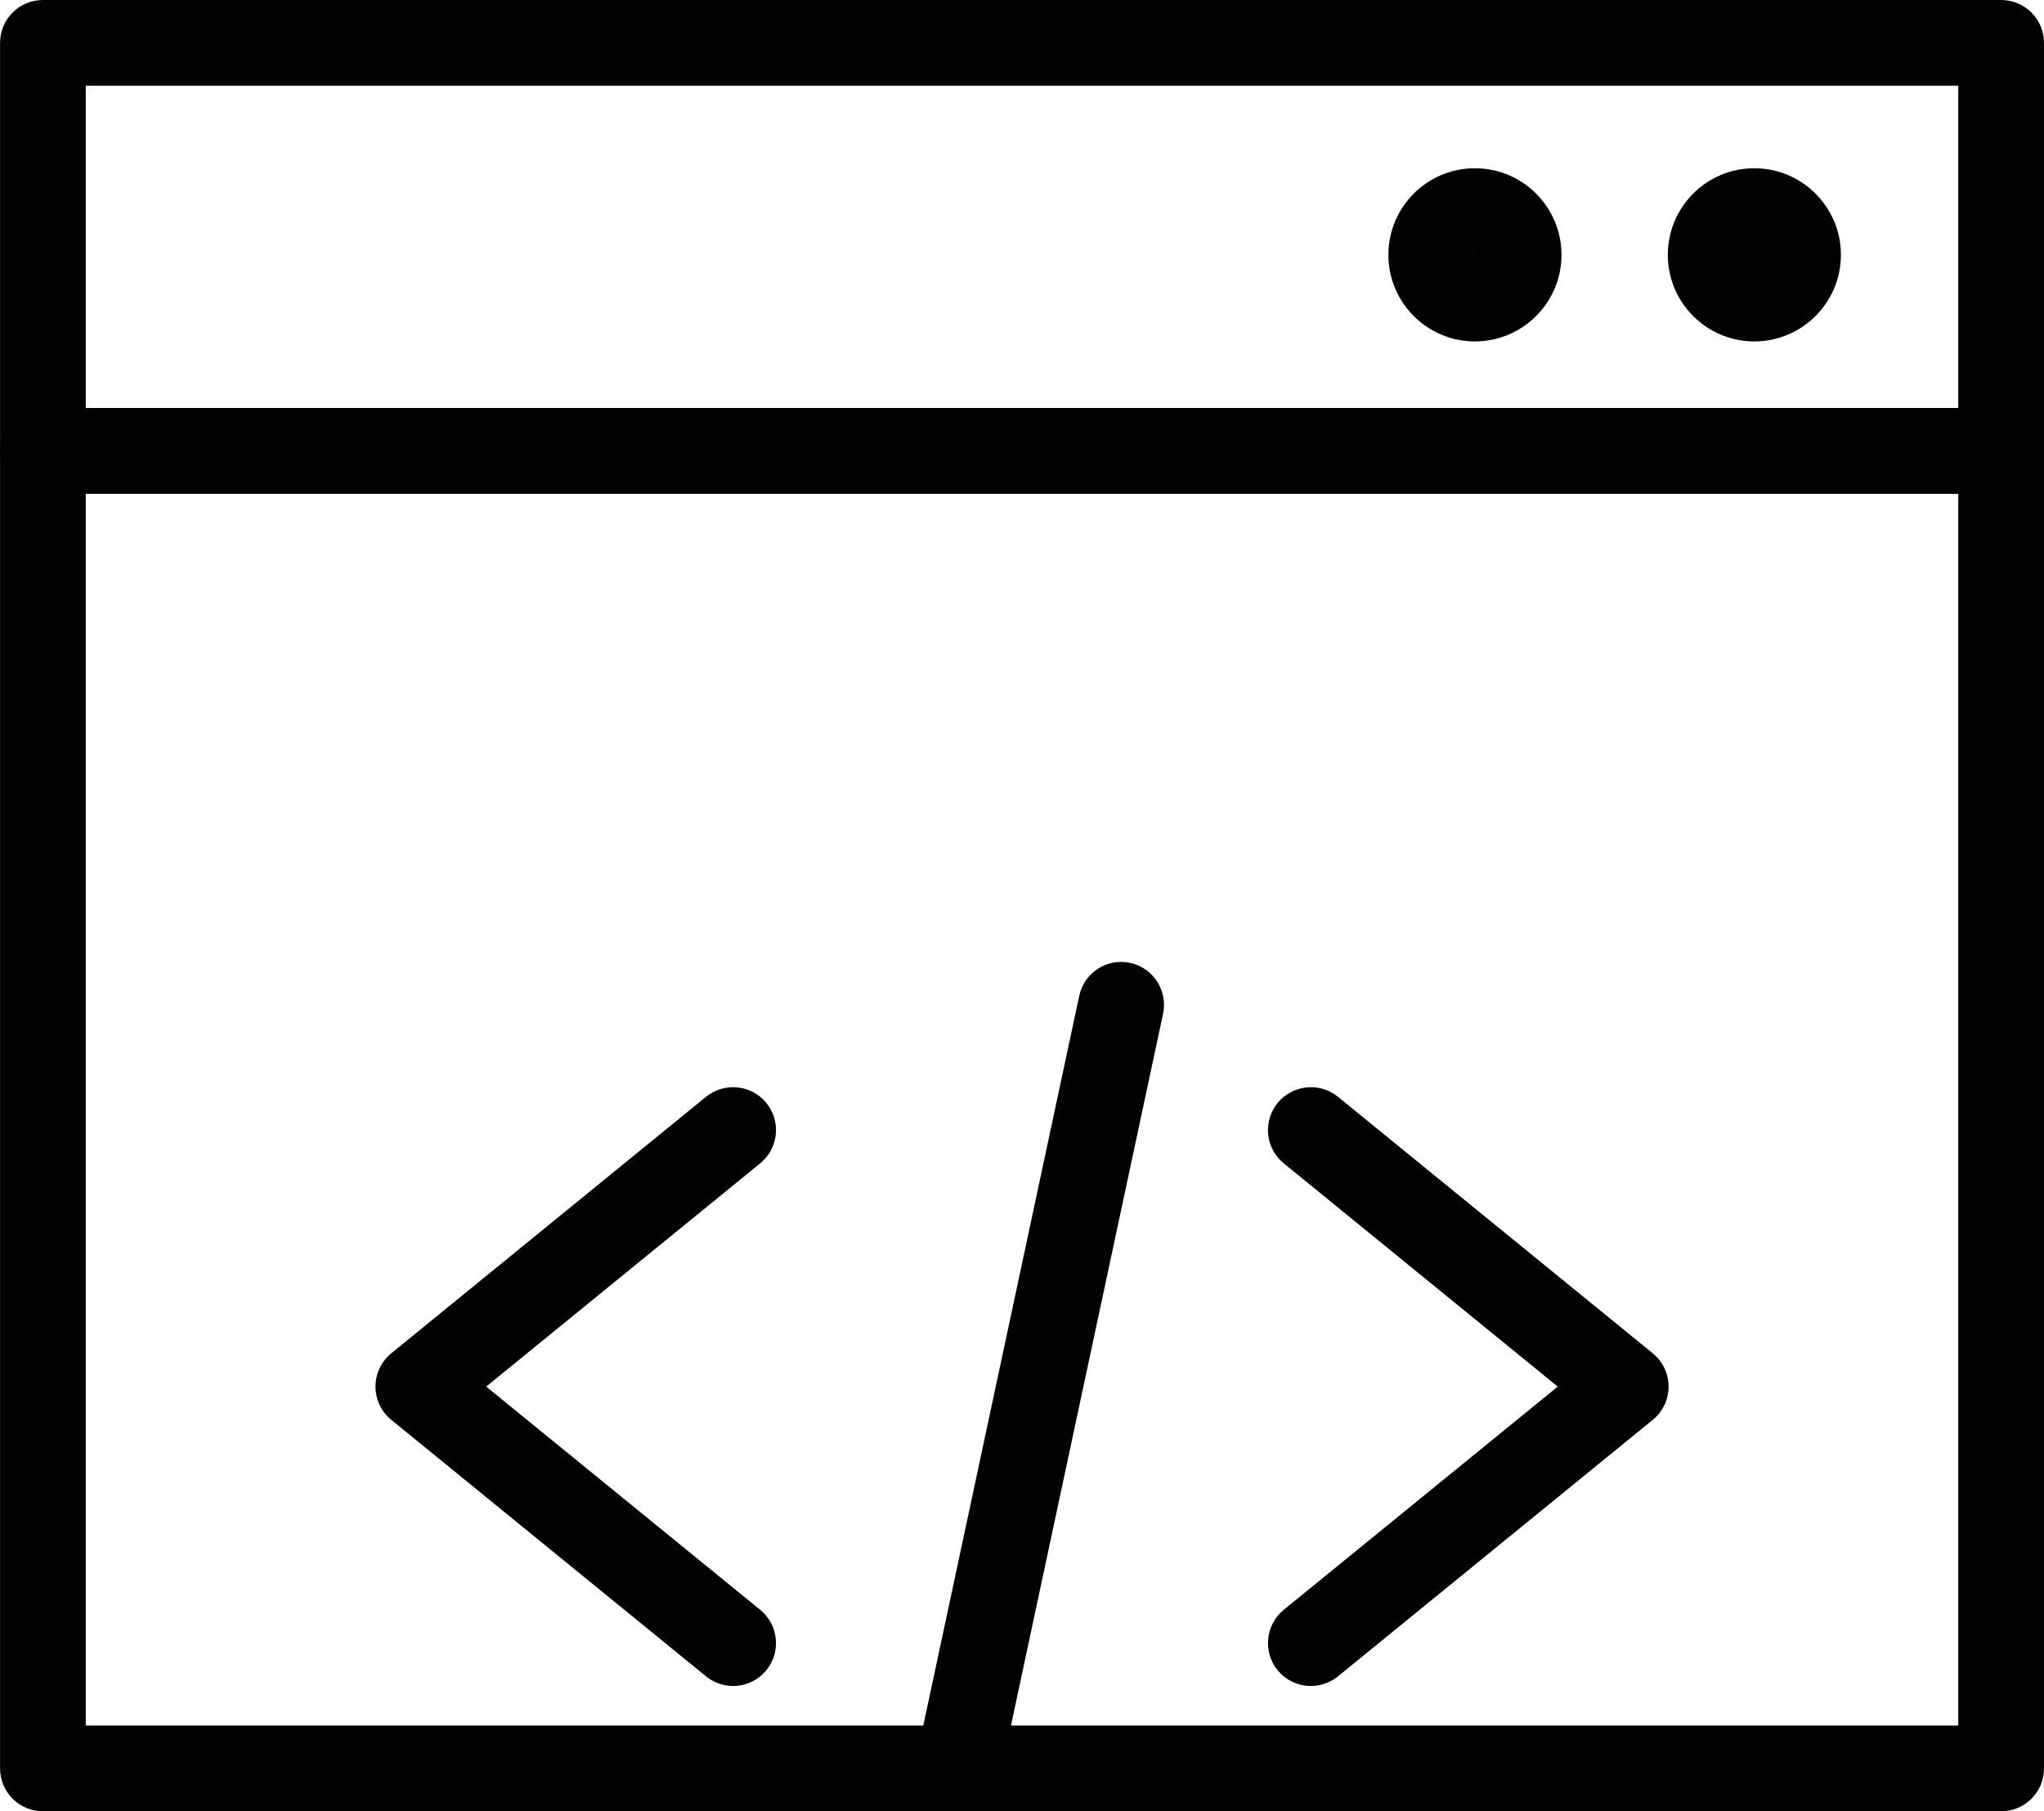
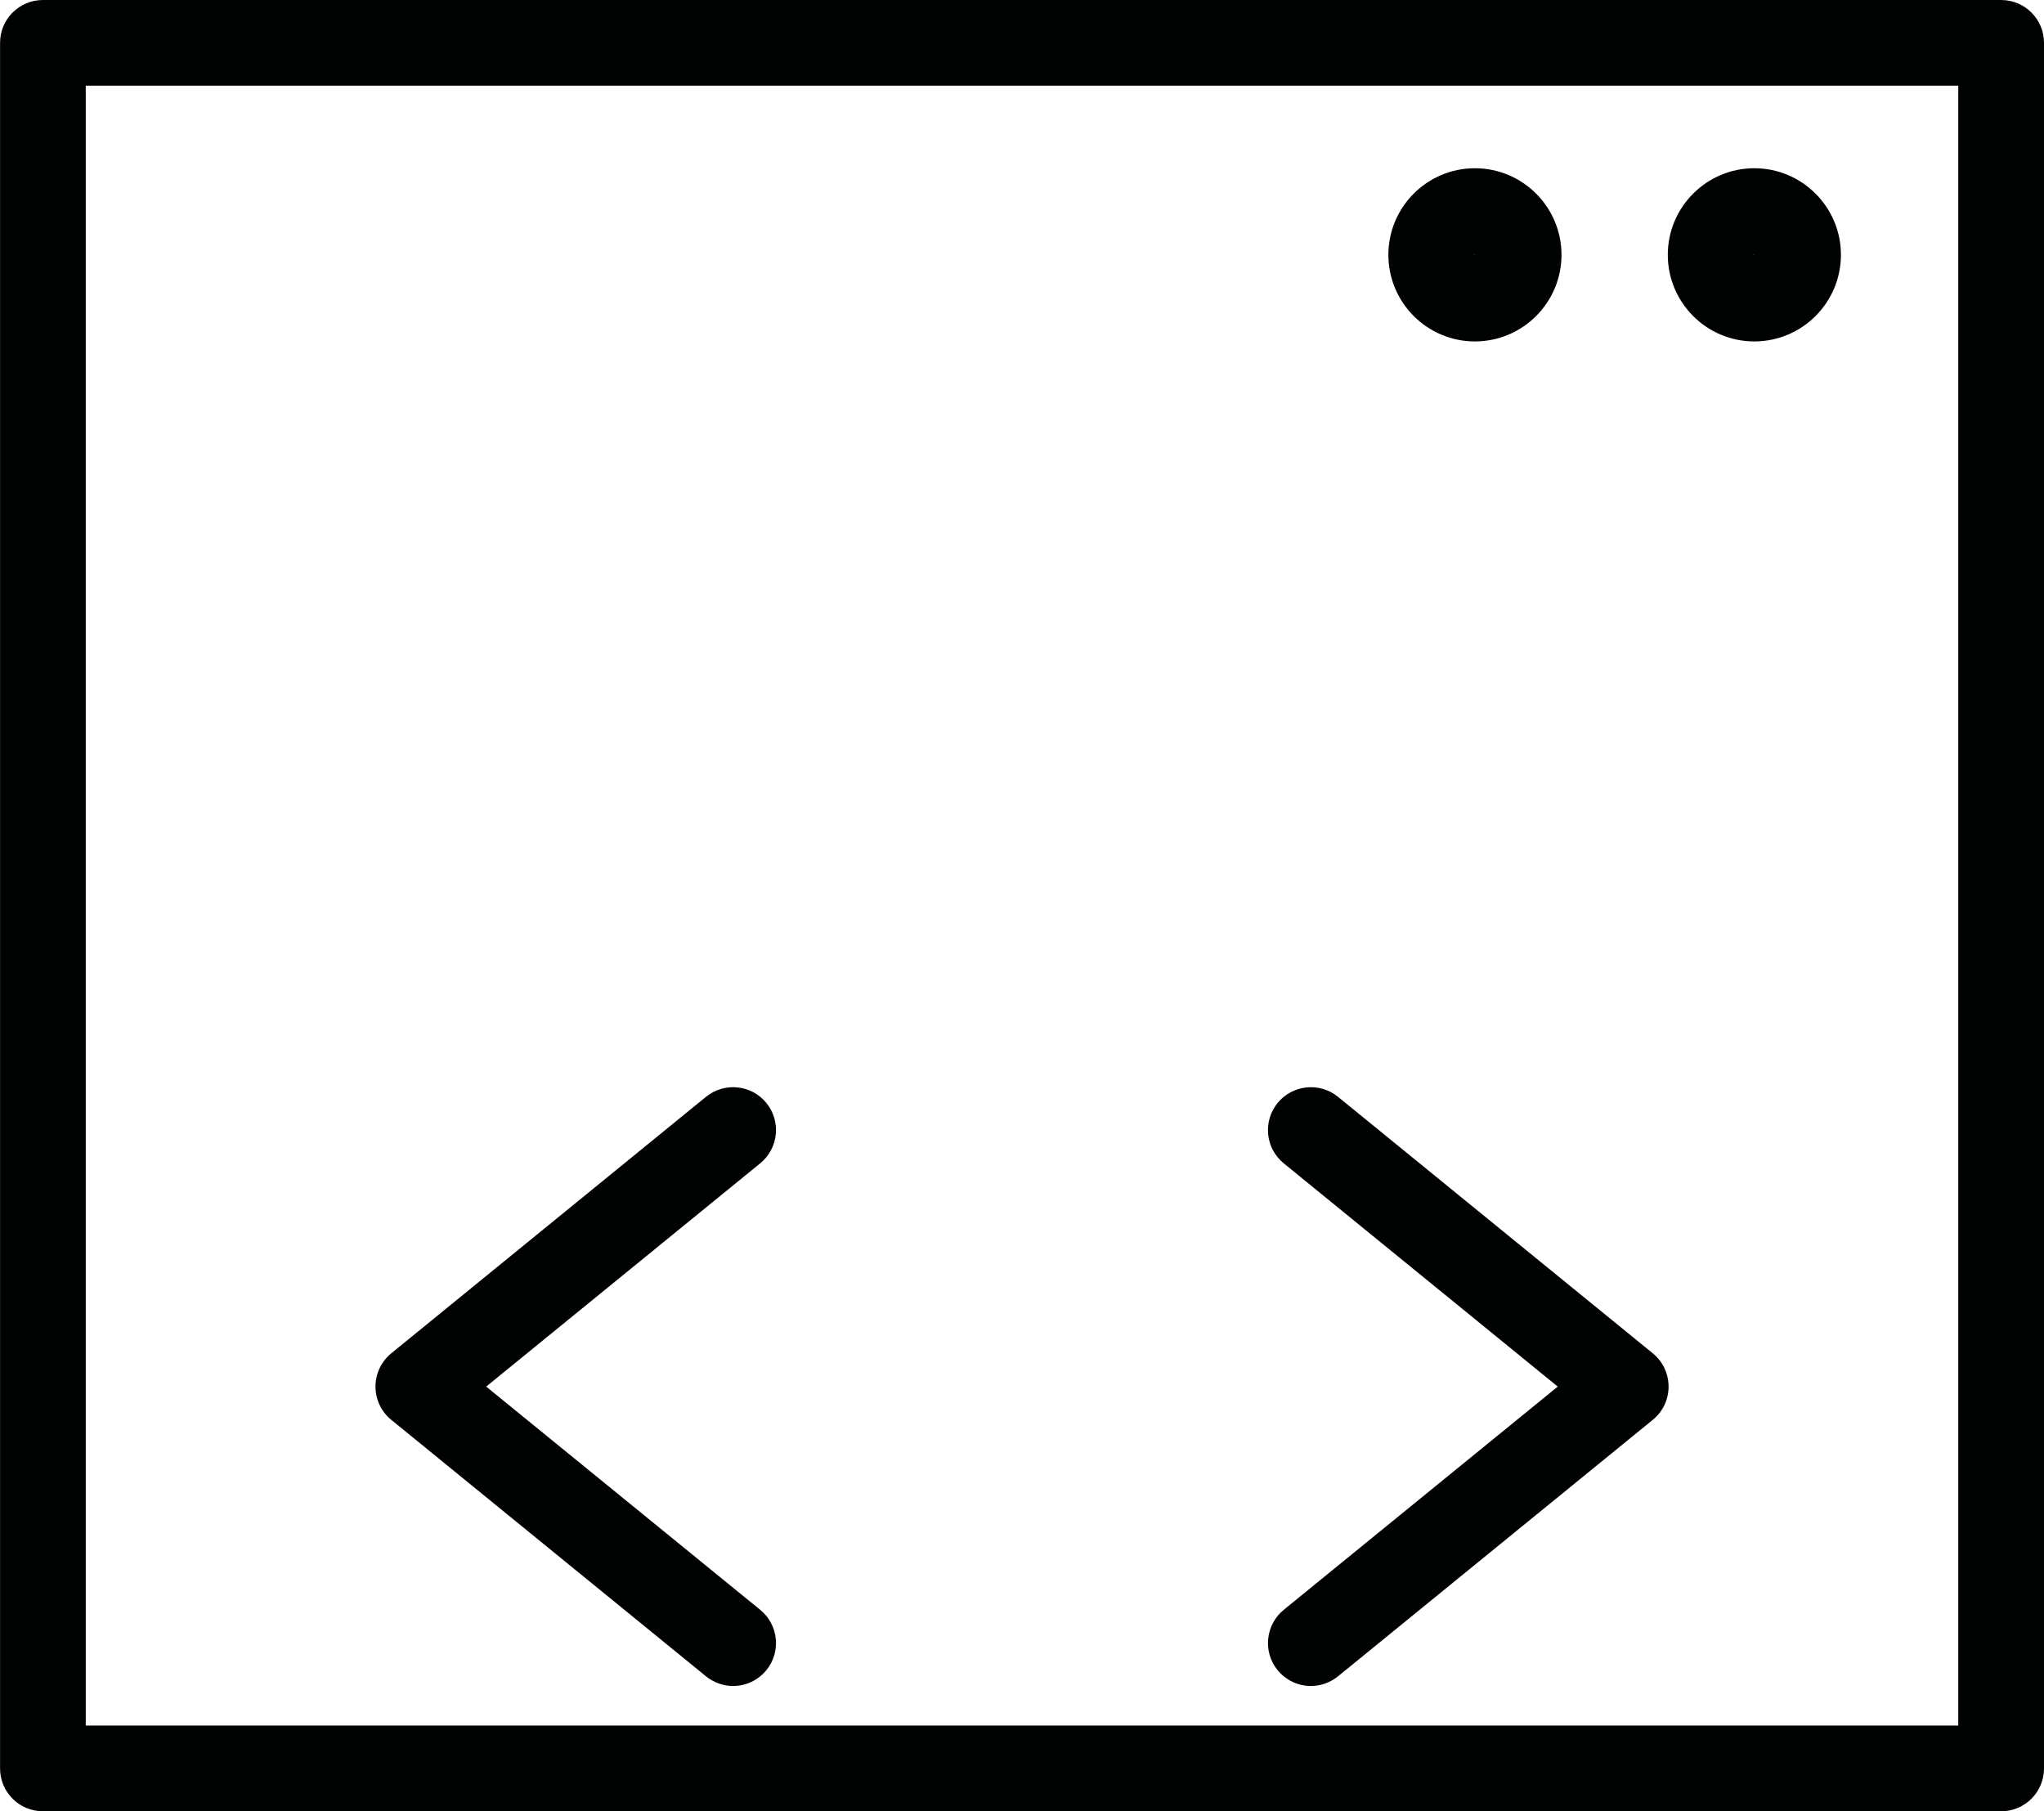
<svg xmlns="http://www.w3.org/2000/svg" version="1.1" id="Capa_1" x="0px" y="0px" width="34.322px" height="30.414px" viewBox="0 0 34.322 30.414" enable-background="new 0 0 34.322 30.414" xml:space="preserve">
  <path fill="#010202" d="M12.31,28.31c-0.16,0-0.321-0.054-0.455-0.162L6.57,23.841c-0.168-0.136-0.265-0.342-0.265-0.558  c0-0.217,0.097-0.422,0.265-0.559l5.285-4.307c0.309-0.25,0.763-0.205,1.014,0.104c0.251,0.31,0.204,0.762-0.104,1.013l-4.601,3.749  l4.601,3.748c0.308,0.251,0.355,0.705,0.104,1.013C12.726,28.219,12.519,28.31,12.31,28.31" />
  <path fill="#010202" d="M22.012,28.31c-0.209,0-0.416-0.091-0.56-0.266c-0.25-0.308-0.203-0.762,0.104-1.013l4.601-3.748  l-4.601-3.749c-0.308-0.251-0.354-0.703-0.104-1.013c0.254-0.309,0.707-0.354,1.015-0.104l5.286,4.307  c0.168,0.137,0.265,0.342,0.265,0.559c0,0.216-0.097,0.422-0.265,0.558l-5.286,4.307C22.333,28.256,22.172,28.31,22.012,28.31" />
-   <path fill="#010202" d="M16.087,30.414c-0.05,0-0.101-0.006-0.151-0.016c-0.389-0.084-0.637-0.467-0.554-0.855l2.74-12.821  c0.083-0.39,0.464-0.637,0.855-0.554c0.387,0.083,0.635,0.466,0.553,0.854l-2.74,12.821C16.718,30.184,16.419,30.414,16.087,30.414" />
  <path fill="#010202" d="M33.601,30.414H0.721c-0.398,0-0.72-0.322-0.72-0.721V0.72C0,0.322,0.323,0,0.721,0h32.88  C34,0,34.322,0.322,34.322,0.72v28.974C34.322,30.092,34,30.414,33.601,30.414 M1.44,28.974h31.442V1.439H1.44V28.974z" />
-   <path fill="#010202" d="M33.602,8.292H0.72C0.323,8.292,0,7.969,0,7.572c0-0.398,0.323-0.721,0.72-0.721h32.882  c0.397,0,0.72,0.322,0.72,0.721C34.322,7.969,34,8.292,33.602,8.292" />
  <path fill="#010202" d="M29.458,5.733c-0.802,0-1.453-0.652-1.453-1.454s0.651-1.454,1.453-1.454s1.454,0.652,1.454,1.454  S30.26,5.733,29.458,5.733 M29.458,4.266c-0.008,0-0.014,0.006-0.014,0.014L29.458,4.266z" />
  <path fill="#010202" d="M24.766,5.733c-0.802,0-1.453-0.652-1.453-1.454s0.651-1.454,1.453-1.454s1.454,0.652,1.454,1.454  S25.568,5.733,24.766,5.733 M24.766,4.266c-0.008,0-0.015,0.006-0.015,0.014L24.766,4.266z" />
</svg>